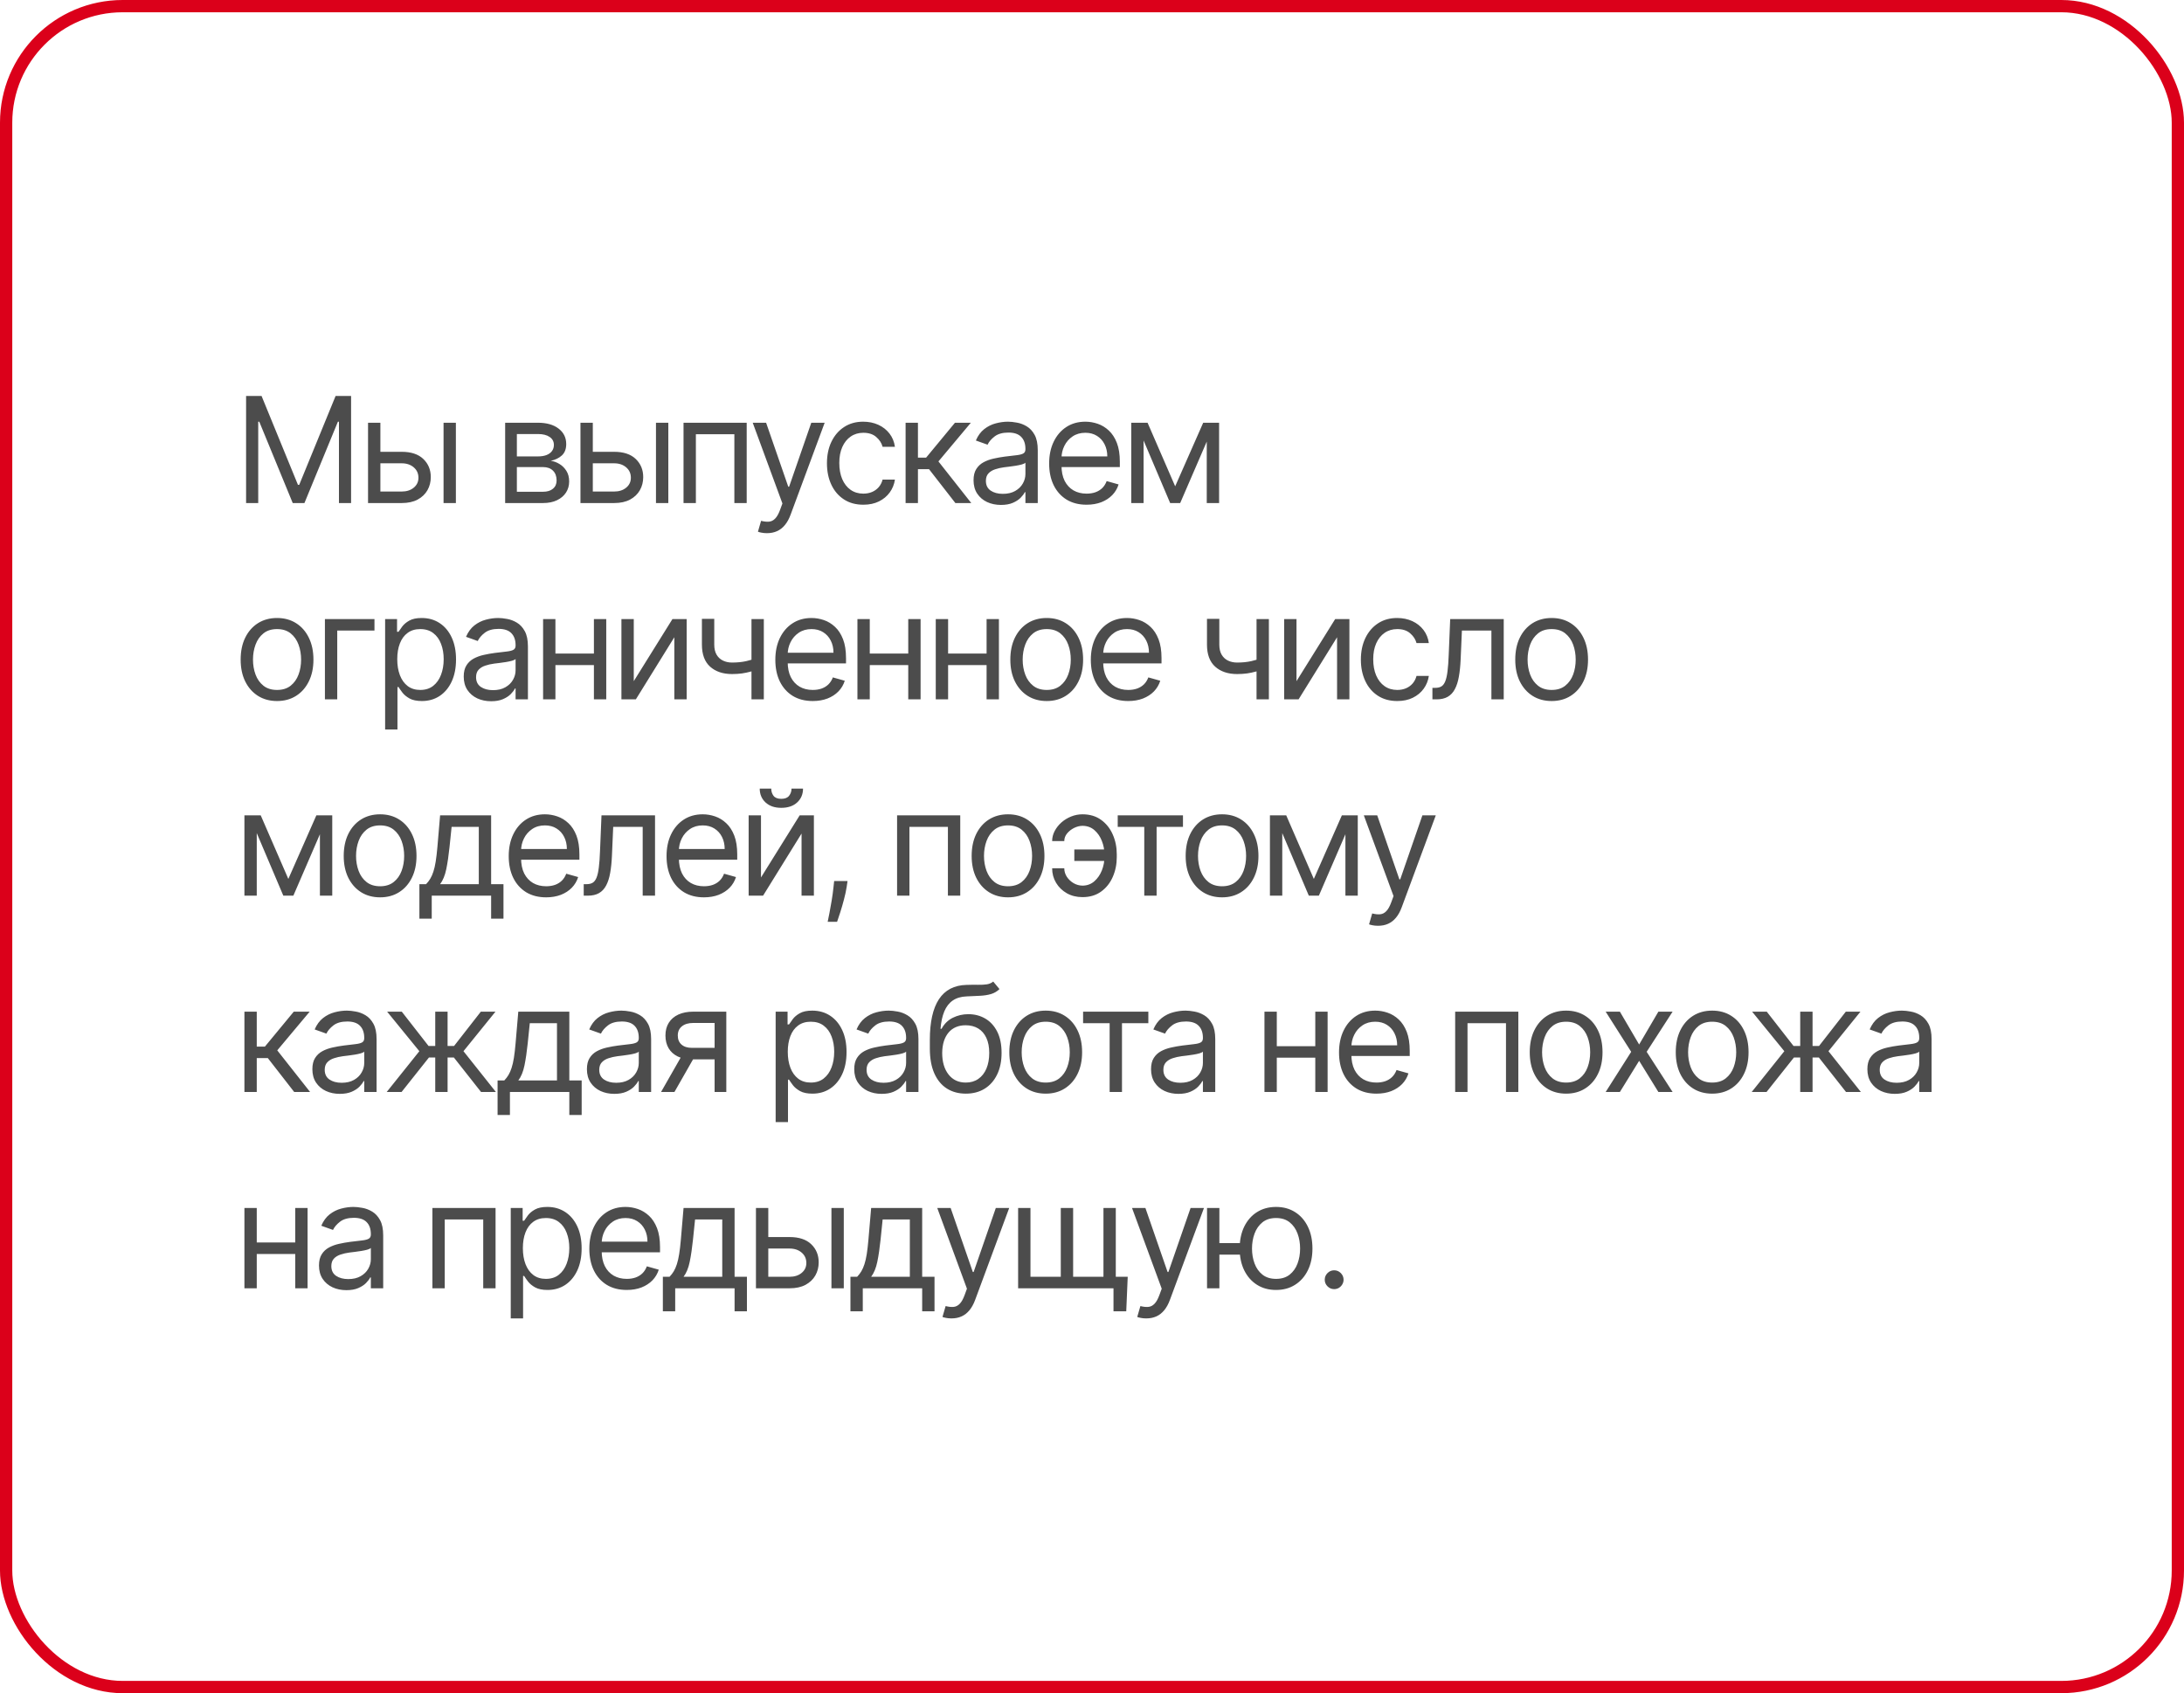
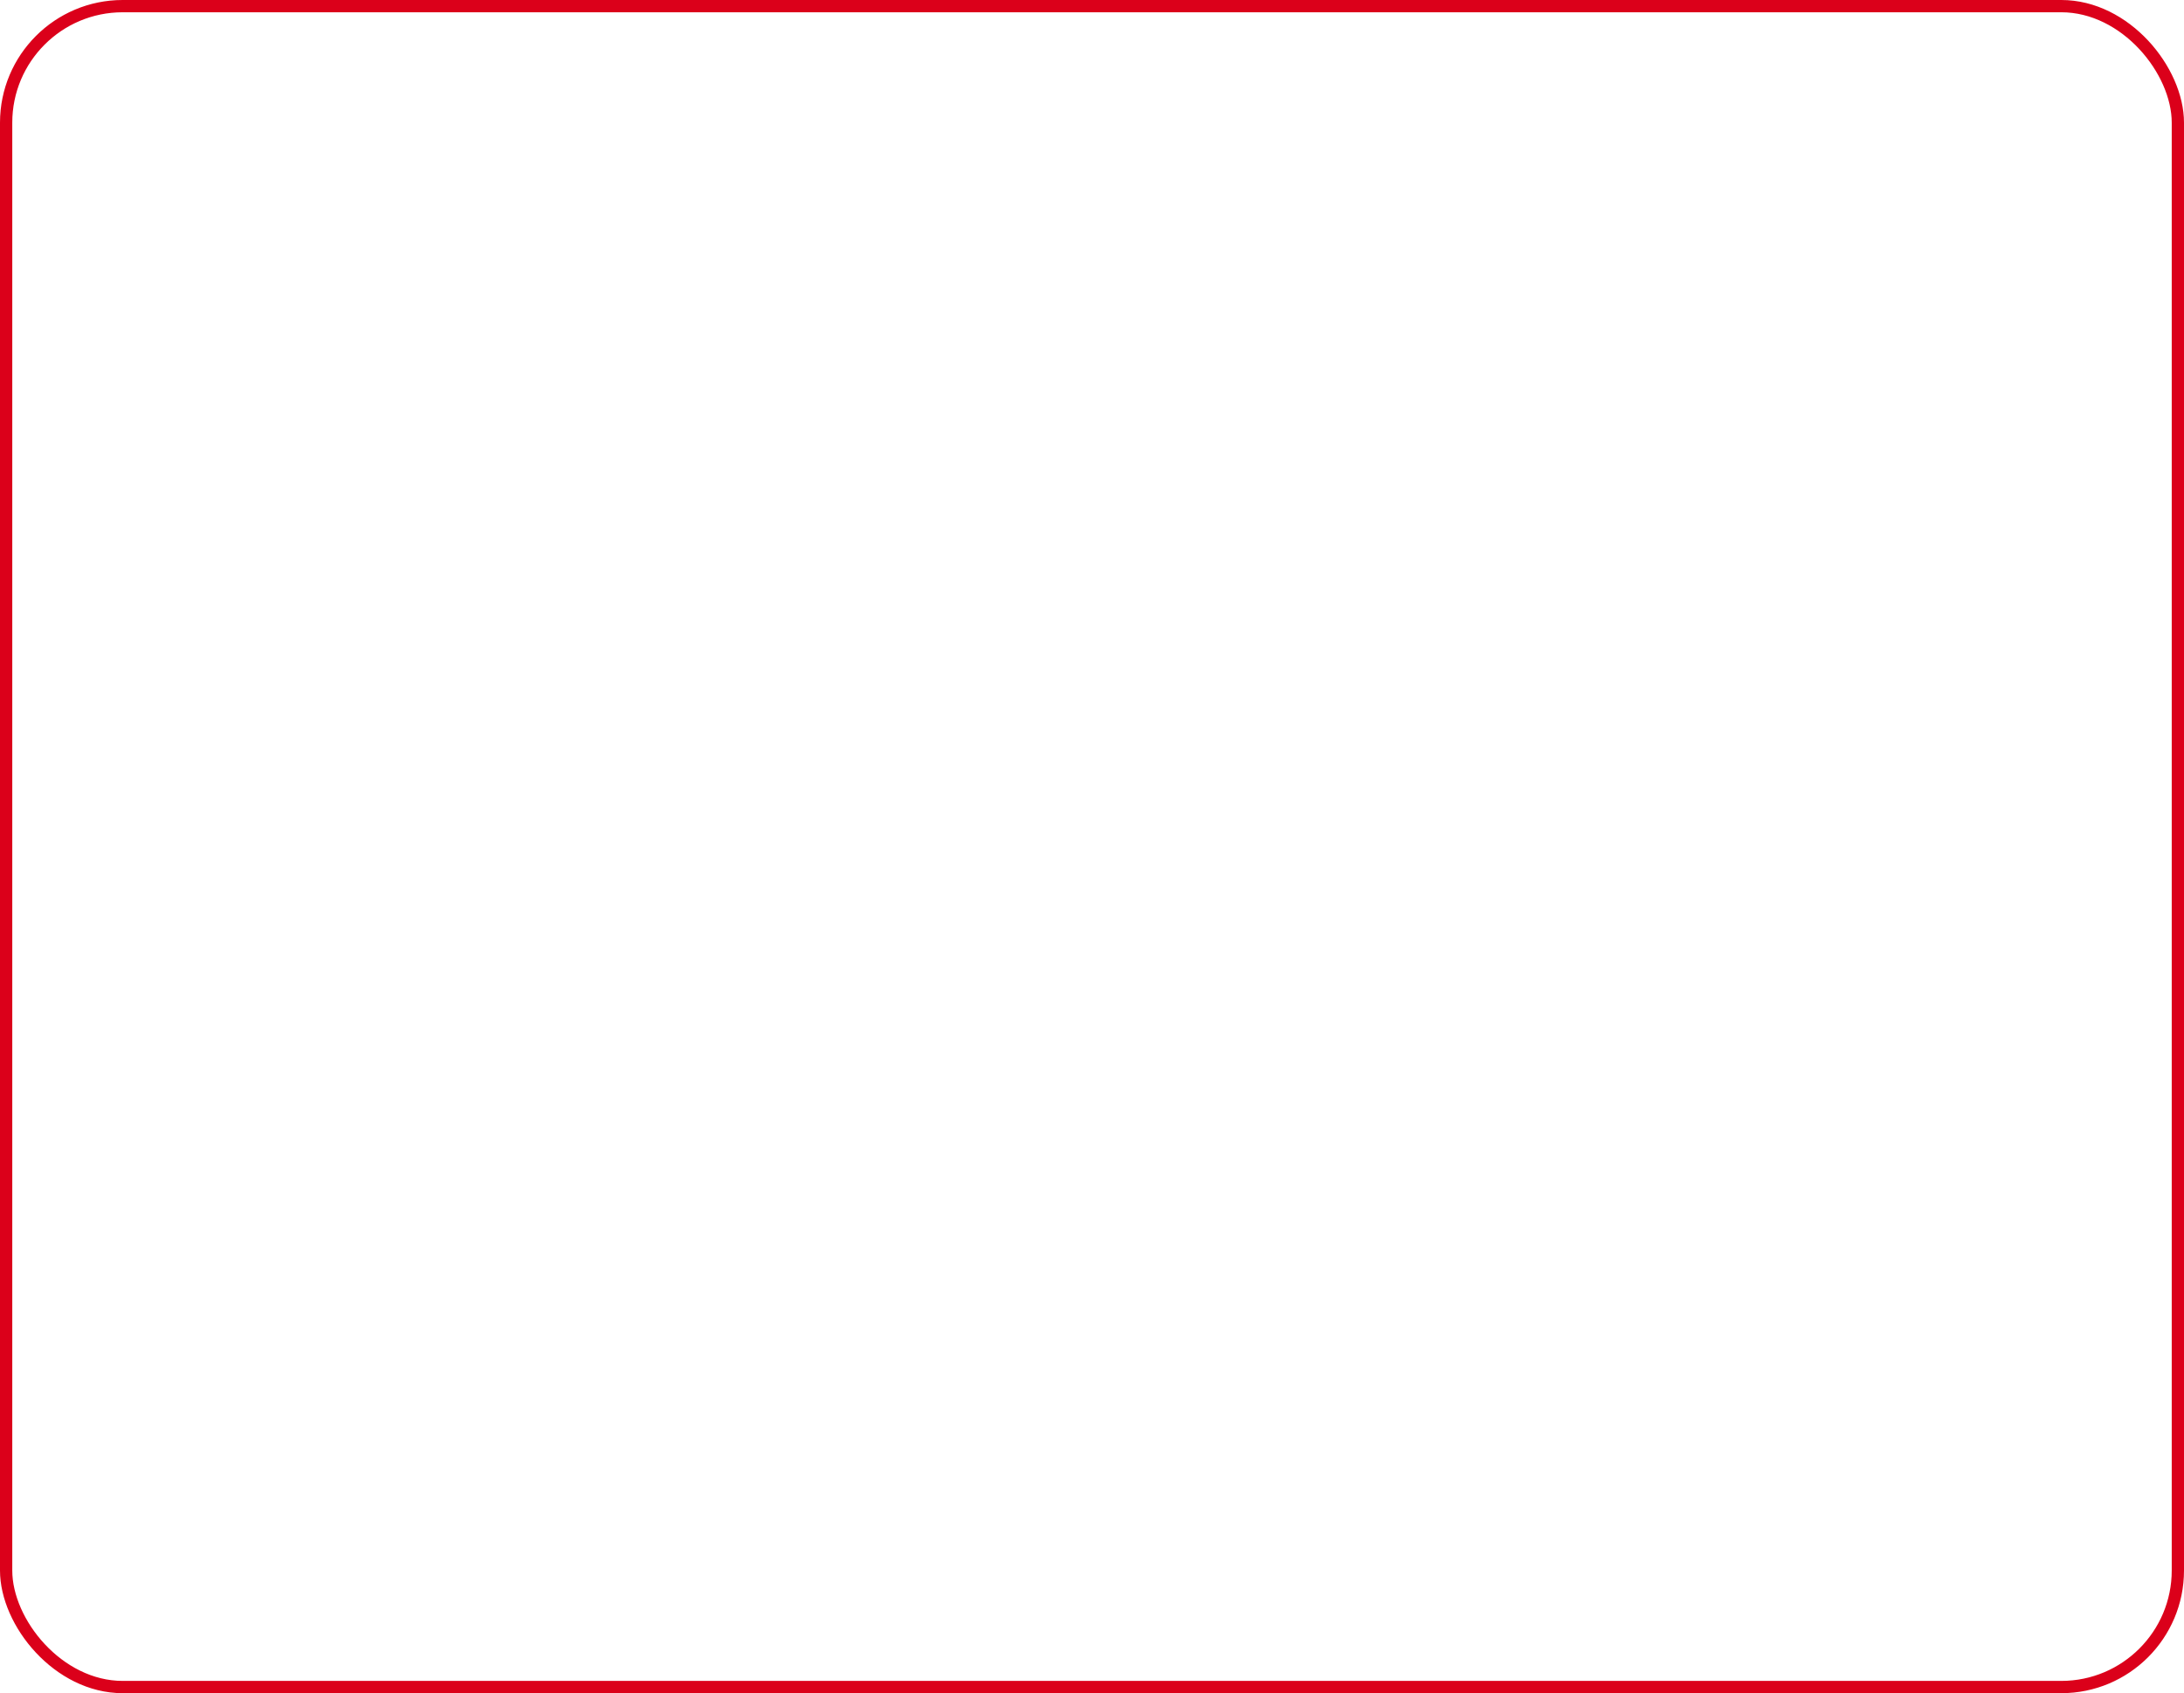
<svg xmlns="http://www.w3.org/2000/svg" width="178" height="138" viewBox="0 0 178 138" fill="none">
-   <path d="M20.057 32.273H21.318L24.284 39.517H24.386L27.352 32.273H28.614V41H27.625V34.369H27.54L24.812 41H23.858L21.131 34.369H21.046V41H20.057V32.273ZM30.866 36.824H32.741C33.508 36.824 34.094 37.019 34.501 37.408C34.907 37.797 35.11 38.29 35.11 38.886C35.11 39.278 35.019 39.635 34.837 39.956C34.655 40.274 34.388 40.528 34.036 40.719C33.684 40.906 33.252 41 32.741 41H29.996V34.455H31.002V40.062H32.741C33.138 40.062 33.465 39.957 33.721 39.747C33.976 39.537 34.104 39.267 34.104 38.938C34.104 38.591 33.976 38.308 33.721 38.09C33.465 37.871 33.138 37.761 32.741 37.761H30.866V36.824ZM36.15 41V34.455H37.155V41H36.15ZM41.171 41V34.455H43.847C44.552 34.455 45.112 34.614 45.526 34.932C45.941 35.25 46.148 35.67 46.148 36.193C46.148 36.591 46.031 36.899 45.795 37.118C45.559 37.334 45.257 37.48 44.887 37.557C45.129 37.591 45.363 37.676 45.59 37.812C45.82 37.949 46.011 38.136 46.161 38.375C46.312 38.611 46.387 38.901 46.387 39.244C46.387 39.58 46.302 39.879 46.132 40.144C45.961 40.408 45.717 40.617 45.398 40.77C45.08 40.923 44.7 41 44.257 41H41.171ZM42.126 40.08H44.257C44.603 40.08 44.874 39.997 45.07 39.832C45.266 39.668 45.364 39.443 45.364 39.159C45.364 38.821 45.266 38.555 45.07 38.362C44.874 38.166 44.603 38.068 44.257 38.068H42.126V40.08ZM42.126 37.199H43.847C44.117 37.199 44.349 37.162 44.542 37.088C44.735 37.011 44.883 36.903 44.985 36.764C45.09 36.622 45.143 36.455 45.143 36.261C45.143 35.986 45.028 35.77 44.798 35.614C44.568 35.455 44.251 35.375 43.847 35.375H42.126V37.199ZM48.179 36.824H50.054C50.821 36.824 51.407 37.019 51.814 37.408C52.22 37.797 52.423 38.29 52.423 38.886C52.423 39.278 52.332 39.635 52.15 39.956C51.969 40.274 51.702 40.528 51.349 40.719C50.997 40.906 50.565 41 50.054 41H47.309V34.455H48.315V40.062H50.054C50.452 40.062 50.778 39.957 51.034 39.747C51.29 39.537 51.417 39.267 51.417 38.938C51.417 38.591 51.29 38.308 51.034 38.09C50.778 37.871 50.452 37.761 50.054 37.761H48.179V36.824ZM53.463 41V34.455H54.469V41H53.463ZM55.709 41V34.455H60.857V41H59.852V35.392H56.715V41H55.709ZM62.507 43.455C62.337 43.455 62.185 43.44 62.051 43.412C61.918 43.386 61.825 43.361 61.774 43.335L62.03 42.449C62.274 42.511 62.49 42.534 62.678 42.517C62.865 42.5 63.031 42.416 63.176 42.266C63.324 42.118 63.459 41.878 63.581 41.545L63.769 41.034L61.348 34.455H62.439L64.246 39.67H64.314L66.121 34.455H67.212L64.433 41.955C64.308 42.293 64.154 42.572 63.969 42.794C63.784 43.019 63.57 43.185 63.325 43.293C63.084 43.401 62.811 43.455 62.507 43.455ZM70.364 41.136C69.75 41.136 69.222 40.992 68.779 40.702C68.335 40.412 67.995 40.013 67.756 39.504C67.517 38.996 67.398 38.415 67.398 37.761C67.398 37.097 67.52 36.51 67.764 36.001C68.012 35.49 68.355 35.091 68.796 34.804C69.239 34.514 69.756 34.369 70.347 34.369C70.807 34.369 71.222 34.455 71.591 34.625C71.96 34.795 72.263 35.034 72.499 35.341C72.735 35.648 72.881 36.006 72.938 36.415H71.932C71.855 36.117 71.685 35.852 71.421 35.622C71.159 35.389 70.807 35.273 70.364 35.273C69.972 35.273 69.628 35.375 69.333 35.58C69.04 35.781 68.811 36.067 68.647 36.436C68.485 36.803 68.404 37.233 68.404 37.727C68.404 38.233 68.483 38.673 68.642 39.048C68.804 39.423 69.031 39.715 69.324 39.922C69.62 40.129 69.966 40.233 70.364 40.233C70.625 40.233 70.862 40.188 71.076 40.097C71.289 40.006 71.469 39.875 71.617 39.705C71.764 39.534 71.87 39.33 71.932 39.091H72.938C72.881 39.477 72.74 39.825 72.516 40.135C72.294 40.442 72 40.686 71.634 40.868C71.27 41.047 70.847 41.136 70.364 41.136ZM73.808 41V34.455H74.814V37.301H75.478L77.831 34.455H79.126L76.484 37.608L79.16 41H77.865L75.717 38.239H74.814V41H73.808ZM81.579 41.153C81.165 41.153 80.788 41.075 80.45 40.919C80.112 40.76 79.844 40.531 79.645 40.233C79.446 39.932 79.346 39.568 79.346 39.142C79.346 38.767 79.42 38.463 79.568 38.23C79.716 37.994 79.913 37.81 80.16 37.676C80.407 37.543 80.68 37.443 80.978 37.378C81.28 37.31 81.582 37.256 81.886 37.216C82.284 37.165 82.606 37.126 82.853 37.101C83.103 37.072 83.285 37.026 83.399 36.96C83.516 36.895 83.574 36.781 83.574 36.619V36.585C83.574 36.165 83.459 35.838 83.228 35.605C83.001 35.372 82.656 35.256 82.193 35.256C81.713 35.256 81.337 35.361 81.064 35.571C80.791 35.781 80.599 36.006 80.489 36.244L79.534 35.903C79.704 35.506 79.932 35.196 80.216 34.974C80.503 34.75 80.815 34.594 81.153 34.506C81.494 34.415 81.829 34.369 82.159 34.369C82.369 34.369 82.611 34.395 82.883 34.446C83.159 34.494 83.425 34.595 83.68 34.749C83.939 34.902 84.153 35.133 84.324 35.443C84.494 35.753 84.579 36.168 84.579 36.688V41H83.574V40.114H83.523C83.454 40.256 83.341 40.408 83.182 40.57C83.023 40.731 82.811 40.869 82.547 40.983C82.282 41.097 81.96 41.153 81.579 41.153ZM81.733 40.25C82.13 40.25 82.466 40.172 82.739 40.016C83.014 39.859 83.221 39.658 83.361 39.41C83.503 39.163 83.574 38.903 83.574 38.631V37.71C83.531 37.761 83.437 37.808 83.293 37.851C83.15 37.891 82.986 37.926 82.798 37.957C82.614 37.986 82.433 38.011 82.257 38.034C82.084 38.054 81.943 38.071 81.835 38.085C81.574 38.119 81.329 38.175 81.102 38.251C80.878 38.325 80.696 38.438 80.557 38.588C80.42 38.736 80.352 38.938 80.352 39.193C80.352 39.543 80.481 39.807 80.74 39.986C81.001 40.162 81.332 40.25 81.733 40.25ZM88.559 41.136C87.929 41.136 87.385 40.997 86.927 40.719C86.473 40.438 86.122 40.045 85.875 39.543C85.63 39.037 85.508 38.449 85.508 37.778C85.508 37.108 85.63 36.517 85.875 36.006C86.122 35.492 86.466 35.091 86.906 34.804C87.349 34.514 87.866 34.369 88.457 34.369C88.798 34.369 89.135 34.426 89.467 34.54C89.799 34.653 90.102 34.838 90.375 35.094C90.647 35.347 90.865 35.682 91.027 36.099C91.189 36.517 91.269 37.031 91.269 37.642V38.068H86.224V37.199H90.247C90.247 36.83 90.173 36.5 90.025 36.21C89.88 35.92 89.673 35.692 89.403 35.524C89.136 35.356 88.821 35.273 88.457 35.273C88.056 35.273 87.71 35.372 87.417 35.571C87.127 35.767 86.904 36.023 86.748 36.338C86.592 36.653 86.514 36.992 86.514 37.352V37.932C86.514 38.426 86.599 38.845 86.769 39.189C86.943 39.53 87.183 39.79 87.49 39.969C87.796 40.145 88.153 40.233 88.559 40.233C88.823 40.233 89.062 40.196 89.275 40.122C89.491 40.045 89.677 39.932 89.834 39.781C89.99 39.628 90.11 39.438 90.196 39.21L91.167 39.483C91.065 39.812 90.893 40.102 90.652 40.352C90.41 40.599 90.112 40.793 89.757 40.932C89.402 41.068 89.002 41.136 88.559 41.136ZM95.779 39.636L98.063 34.455H99.017L96.188 41H95.37L92.591 34.455H93.529L95.779 39.636ZM93.205 34.455V41H92.199V34.455H93.205ZM98.353 41V34.455H99.359V41H98.353ZM22.579 57.136C21.989 57.136 21.47 56.996 21.024 56.715C20.581 56.433 20.234 56.04 19.984 55.534C19.737 55.028 19.614 54.438 19.614 53.761C19.614 53.08 19.737 52.484 19.984 51.976C20.234 51.467 20.581 51.072 21.024 50.791C21.47 50.51 21.989 50.369 22.579 50.369C23.171 50.369 23.688 50.51 24.131 50.791C24.577 51.072 24.923 51.467 25.171 51.976C25.421 52.484 25.546 53.08 25.546 53.761C25.546 54.438 25.421 55.028 25.171 55.534C24.923 56.04 24.577 56.433 24.131 56.715C23.688 56.996 23.171 57.136 22.579 57.136ZM22.579 56.233C23.028 56.233 23.398 56.118 23.688 55.888C23.977 55.658 24.192 55.355 24.331 54.98C24.47 54.605 24.54 54.199 24.54 53.761C24.54 53.324 24.47 52.916 24.331 52.538C24.192 52.16 23.977 51.855 23.688 51.622C23.398 51.389 23.028 51.273 22.579 51.273C22.131 51.273 21.761 51.389 21.472 51.622C21.182 51.855 20.967 52.16 20.828 52.538C20.689 52.916 20.619 53.324 20.619 53.761C20.619 54.199 20.689 54.605 20.828 54.98C20.967 55.355 21.182 55.658 21.472 55.888C21.761 56.118 22.131 56.233 22.579 56.233ZM30.52 50.455V51.392H27.486V57H26.481V50.455H30.52ZM31.388 59.455V50.455H32.36V51.494H32.479C32.553 51.381 32.656 51.236 32.786 51.06C32.92 50.881 33.11 50.722 33.357 50.582C33.607 50.44 33.945 50.369 34.371 50.369C34.922 50.369 35.408 50.507 35.829 50.783C36.249 51.058 36.577 51.449 36.813 51.955C37.049 52.46 37.167 53.057 37.167 53.744C37.167 54.438 37.049 55.038 36.813 55.547C36.577 56.053 36.251 56.445 35.833 56.723C35.415 56.999 34.934 57.136 34.388 57.136C33.968 57.136 33.631 57.067 33.379 56.928C33.126 56.785 32.931 56.625 32.795 56.446C32.658 56.264 32.553 56.114 32.479 55.994H32.394V59.455H31.388ZM32.377 53.727C32.377 54.222 32.45 54.658 32.594 55.035C32.739 55.41 32.951 55.705 33.229 55.918C33.508 56.128 33.849 56.233 34.252 56.233C34.672 56.233 35.023 56.122 35.305 55.901C35.589 55.676 35.802 55.375 35.944 54.997C36.089 54.617 36.161 54.193 36.161 53.727C36.161 53.267 36.09 52.852 35.948 52.483C35.809 52.111 35.597 51.817 35.313 51.601C35.032 51.382 34.678 51.273 34.252 51.273C33.843 51.273 33.499 51.376 33.221 51.584C32.942 51.788 32.732 52.075 32.59 52.445C32.448 52.811 32.377 53.239 32.377 53.727ZM40.027 57.153C39.612 57.153 39.236 57.075 38.898 56.919C38.56 56.76 38.291 56.531 38.092 56.233C37.894 55.932 37.794 55.568 37.794 55.142C37.794 54.767 37.868 54.463 38.016 54.23C38.163 53.994 38.361 53.81 38.608 53.676C38.855 53.543 39.128 53.443 39.426 53.378C39.727 53.31 40.03 53.256 40.334 53.216C40.732 53.165 41.054 53.126 41.301 53.101C41.551 53.072 41.733 53.026 41.847 52.96C41.963 52.895 42.021 52.781 42.021 52.619V52.585C42.021 52.165 41.906 51.838 41.676 51.605C41.449 51.372 41.104 51.256 40.641 51.256C40.161 51.256 39.784 51.361 39.511 51.571C39.239 51.781 39.047 52.006 38.936 52.244L37.982 51.903C38.152 51.506 38.379 51.196 38.663 50.974C38.95 50.75 39.263 50.594 39.601 50.506C39.942 50.415 40.277 50.369 40.607 50.369C40.817 50.369 41.058 50.395 41.331 50.446C41.607 50.494 41.872 50.595 42.128 50.749C42.386 50.902 42.601 51.133 42.771 51.443C42.942 51.753 43.027 52.168 43.027 52.688V57H42.021V56.114H41.97C41.902 56.256 41.788 56.408 41.629 56.57C41.47 56.731 41.259 56.869 40.994 56.983C40.73 57.097 40.408 57.153 40.027 57.153ZM40.181 56.25C40.578 56.25 40.913 56.172 41.186 56.016C41.462 55.859 41.669 55.658 41.808 55.41C41.95 55.163 42.021 54.903 42.021 54.631V53.71C41.979 53.761 41.885 53.808 41.74 53.851C41.598 53.891 41.433 53.926 41.246 53.957C41.061 53.986 40.881 54.011 40.705 54.034C40.531 54.054 40.391 54.071 40.283 54.085C40.021 54.119 39.777 54.175 39.55 54.251C39.325 54.325 39.144 54.438 39.004 54.588C38.868 54.736 38.8 54.938 38.8 55.193C38.8 55.543 38.929 55.807 39.188 55.986C39.449 56.162 39.78 56.25 40.181 56.25ZM48.643 53.267V54.205H45.03V53.267H48.643ZM45.268 50.455V57H44.263V50.455H45.268ZM49.41 50.455V57H48.405V50.455H49.41ZM51.653 55.517L54.806 50.455H55.965V57H54.959V51.938L51.823 57H50.647V50.455H51.653V55.517ZM62.253 50.455V57H61.247V50.455H62.253ZM61.861 53.574V54.511C61.633 54.597 61.407 54.672 61.183 54.737C60.959 54.8 60.723 54.849 60.476 54.886C60.228 54.92 59.957 54.938 59.662 54.938C58.92 54.938 58.325 54.737 57.876 54.337C57.43 53.936 57.207 53.335 57.207 52.534V50.438H58.213V52.534C58.213 52.869 58.277 53.145 58.405 53.361C58.532 53.577 58.706 53.737 58.925 53.842C59.143 53.947 59.389 54 59.662 54C60.088 54 60.473 53.962 60.817 53.885C61.163 53.805 61.511 53.702 61.861 53.574ZM66.242 57.136C65.611 57.136 65.067 56.997 64.61 56.719C64.156 56.438 63.805 56.045 63.557 55.543C63.313 55.037 63.191 54.449 63.191 53.778C63.191 53.108 63.313 52.517 63.557 52.006C63.805 51.492 64.148 51.091 64.589 50.804C65.032 50.514 65.549 50.369 66.14 50.369C66.481 50.369 66.817 50.426 67.15 50.54C67.482 50.653 67.785 50.838 68.058 51.094C68.33 51.347 68.547 51.682 68.709 52.099C68.871 52.517 68.952 53.031 68.952 53.642V54.068H63.907V53.199H67.93C67.93 52.83 67.856 52.5 67.708 52.21C67.563 51.92 67.356 51.692 67.086 51.524C66.819 51.356 66.504 51.273 66.14 51.273C65.739 51.273 65.393 51.372 65.1 51.571C64.81 51.767 64.587 52.023 64.431 52.338C64.275 52.653 64.197 52.992 64.197 53.352V53.932C64.197 54.426 64.282 54.845 64.452 55.189C64.626 55.53 64.866 55.79 65.172 55.969C65.479 56.145 65.836 56.233 66.242 56.233C66.506 56.233 66.745 56.196 66.958 56.122C67.174 56.045 67.36 55.932 67.516 55.781C67.672 55.628 67.793 55.438 67.879 55.21L68.85 55.483C68.748 55.812 68.576 56.102 68.334 56.352C68.093 56.599 67.795 56.793 67.44 56.932C67.084 57.068 66.685 57.136 66.242 57.136ZM74.263 53.267V54.205H70.649V53.267H74.263ZM70.888 50.455V57H69.882V50.455H70.888ZM75.03 50.455V57H74.024V50.455H75.03ZM80.647 53.267V54.205H77.034V53.267H80.647ZM77.272 50.455V57H76.266V50.455H77.272ZM81.414 50.455V57H80.409V50.455H81.414ZM85.31 57.136C84.719 57.136 84.201 56.996 83.755 56.715C83.311 56.433 82.965 56.04 82.715 55.534C82.468 55.028 82.344 54.438 82.344 53.761C82.344 53.08 82.468 52.484 82.715 51.976C82.965 51.467 83.311 51.072 83.755 50.791C84.201 50.51 84.719 50.369 85.31 50.369C85.901 50.369 86.418 50.51 86.861 50.791C87.307 51.072 87.654 51.467 87.901 51.976C88.151 52.484 88.276 53.08 88.276 53.761C88.276 54.438 88.151 55.028 87.901 55.534C87.654 56.04 87.307 56.433 86.861 56.715C86.418 56.996 85.901 57.136 85.31 57.136ZM85.31 56.233C85.759 56.233 86.128 56.118 86.418 55.888C86.708 55.658 86.922 55.355 87.061 54.98C87.201 54.605 87.27 54.199 87.27 53.761C87.27 53.324 87.201 52.916 87.061 52.538C86.922 52.16 86.708 51.855 86.418 51.622C86.128 51.389 85.759 51.273 85.31 51.273C84.861 51.273 84.492 51.389 84.202 51.622C83.912 51.855 83.698 52.16 83.559 52.538C83.419 52.916 83.35 53.324 83.35 53.761C83.35 54.199 83.419 54.605 83.559 54.98C83.698 55.355 83.912 55.658 84.202 55.888C84.492 56.118 84.861 56.233 85.31 56.233ZM91.955 57.136C91.325 57.136 90.781 56.997 90.323 56.719C89.869 56.438 89.518 56.045 89.271 55.543C89.026 55.037 88.904 54.449 88.904 53.778C88.904 53.108 89.026 52.517 89.271 52.006C89.518 51.492 89.862 51.091 90.302 50.804C90.745 50.514 91.262 50.369 91.853 50.369C92.194 50.369 92.531 50.426 92.863 50.54C93.195 50.653 93.498 50.838 93.771 51.094C94.043 51.347 94.261 51.682 94.423 52.099C94.585 52.517 94.666 53.031 94.666 53.642V54.068H89.62V53.199H93.643C93.643 52.83 93.569 52.5 93.421 52.21C93.276 51.92 93.069 51.692 92.799 51.524C92.532 51.356 92.217 51.273 91.853 51.273C91.453 51.273 91.106 51.372 90.813 51.571C90.524 51.767 90.301 52.023 90.144 52.338C89.988 52.653 89.91 52.992 89.91 53.352V53.932C89.91 54.426 89.995 54.845 90.166 55.189C90.339 55.53 90.579 55.79 90.886 55.969C91.193 56.145 91.549 56.233 91.955 56.233C92.22 56.233 92.458 56.196 92.671 56.122C92.887 56.045 93.073 55.932 93.23 55.781C93.386 55.628 93.507 55.438 93.592 55.21L94.563 55.483C94.461 55.812 94.289 56.102 94.048 56.352C93.806 56.599 93.508 56.793 93.153 56.932C92.798 57.068 92.399 57.136 91.955 57.136ZM103.416 50.455V57H102.41V50.455H103.416ZM103.024 53.574V54.511C102.797 54.597 102.571 54.672 102.346 54.737C102.122 54.8 101.886 54.849 101.639 54.886C101.392 54.92 101.12 54.938 100.825 54.938C100.084 54.938 99.488 54.737 99.04 54.337C98.594 53.936 98.371 53.335 98.371 52.534V50.438H99.376V52.534C99.376 52.869 99.44 53.145 99.568 53.361C99.696 53.577 99.869 53.737 100.088 53.842C100.307 53.947 100.552 54 100.825 54C101.251 54 101.636 53.962 101.98 53.885C102.326 53.805 102.674 53.702 103.024 53.574ZM105.667 55.517L108.82 50.455H109.979V57H108.974V51.938L105.837 57H104.661V50.455H105.667V55.517ZM113.88 57.136C113.267 57.136 112.738 56.992 112.295 56.702C111.852 56.412 111.511 56.013 111.272 55.504C111.034 54.996 110.914 54.415 110.914 53.761C110.914 53.097 111.037 52.51 111.281 52.001C111.528 51.49 111.872 51.091 112.312 50.804C112.755 50.514 113.272 50.369 113.863 50.369C114.324 50.369 114.738 50.455 115.108 50.625C115.477 50.795 115.779 51.034 116.015 51.341C116.251 51.648 116.397 52.006 116.454 52.415H115.449C115.372 52.117 115.201 51.852 114.937 51.622C114.676 51.389 114.324 51.273 113.88 51.273C113.488 51.273 113.145 51.375 112.849 51.58C112.556 51.781 112.328 52.067 112.163 52.436C112.001 52.803 111.92 53.233 111.92 53.727C111.92 54.233 112 54.673 112.159 55.048C112.321 55.423 112.548 55.715 112.841 55.922C113.136 56.129 113.483 56.233 113.88 56.233C114.142 56.233 114.379 56.188 114.592 56.097C114.805 56.006 114.985 55.875 115.133 55.705C115.281 55.534 115.386 55.33 115.449 55.091H116.454C116.397 55.477 116.257 55.825 116.032 56.135C115.811 56.442 115.517 56.686 115.15 56.868C114.787 57.047 114.363 57.136 113.88 57.136ZM116.745 57V56.062H116.983C117.179 56.062 117.343 56.024 117.474 55.947C117.604 55.868 117.709 55.73 117.789 55.534C117.871 55.335 117.934 55.06 117.976 54.707C118.022 54.352 118.054 53.901 118.074 53.352L118.194 50.455H122.557V57H121.552V51.392H119.148L119.046 53.727C119.023 54.264 118.975 54.737 118.901 55.146C118.83 55.553 118.721 55.894 118.573 56.169C118.428 56.445 118.235 56.652 117.993 56.791C117.752 56.93 117.449 57 117.086 57H116.745ZM126.462 57.136C125.871 57.136 125.352 56.996 124.906 56.715C124.463 56.433 124.116 56.04 123.866 55.534C123.619 55.028 123.496 54.438 123.496 53.761C123.496 53.08 123.619 52.484 123.866 51.976C124.116 51.467 124.463 51.072 124.906 50.791C125.352 50.51 125.871 50.369 126.462 50.369C127.052 50.369 127.57 50.51 128.013 50.791C128.459 51.072 128.805 51.467 129.052 51.976C129.302 52.484 129.427 53.08 129.427 53.761C129.427 54.438 129.302 55.028 129.052 55.534C128.805 56.04 128.459 56.433 128.013 56.715C127.57 56.996 127.052 57.136 126.462 57.136ZM126.462 56.233C126.91 56.233 127.28 56.118 127.57 55.888C127.859 55.658 128.074 55.355 128.213 54.98C128.352 54.605 128.422 54.199 128.422 53.761C128.422 53.324 128.352 52.916 128.213 52.538C128.074 52.16 127.859 51.855 127.57 51.622C127.28 51.389 126.91 51.273 126.462 51.273C126.013 51.273 125.643 51.389 125.354 51.622C125.064 51.855 124.849 52.16 124.71 52.538C124.571 52.916 124.501 53.324 124.501 53.761C124.501 54.199 124.571 54.605 124.71 54.98C124.849 55.355 125.064 55.658 125.354 55.888C125.643 56.118 126.013 56.233 126.462 56.233ZM23.5 71.636L25.784 66.454H26.739L23.909 73H23.091L20.312 66.454H21.25L23.5 71.636ZM20.926 66.454V73H19.921V66.454H20.926ZM26.074 73V66.454H27.079V73H26.074ZM30.98 73.136C30.389 73.136 29.87 72.996 29.424 72.715C28.981 72.433 28.634 72.04 28.384 71.534C28.137 71.028 28.014 70.438 28.014 69.761C28.014 69.079 28.137 68.484 28.384 67.976C28.634 67.467 28.981 67.072 29.424 66.791C29.87 66.51 30.389 66.369 30.98 66.369C31.57 66.369 32.087 66.51 32.531 66.791C32.977 67.072 33.323 67.467 33.571 67.976C33.821 68.484 33.946 69.079 33.946 69.761C33.946 70.438 33.821 71.028 33.571 71.534C33.323 72.04 32.977 72.433 32.531 72.715C32.087 72.996 31.57 73.136 30.98 73.136ZM30.98 72.233C31.428 72.233 31.798 72.118 32.087 71.888C32.377 71.658 32.592 71.355 32.731 70.98C32.87 70.605 32.94 70.199 32.94 69.761C32.94 69.324 32.87 68.916 32.731 68.538C32.592 68.16 32.377 67.855 32.087 67.622C31.798 67.389 31.428 67.273 30.98 67.273C30.531 67.273 30.161 67.389 29.872 67.622C29.582 67.855 29.367 68.16 29.228 68.538C29.089 68.916 29.019 69.324 29.019 69.761C29.019 70.199 29.089 70.605 29.228 70.98C29.367 71.355 29.582 71.658 29.872 71.888C30.161 72.118 30.531 72.233 30.98 72.233ZM34.182 74.875V72.062H34.727C34.861 71.923 34.976 71.773 35.072 71.611C35.169 71.449 35.253 71.257 35.324 71.035C35.398 70.811 35.46 70.538 35.511 70.217C35.562 69.894 35.608 69.503 35.648 69.046L35.869 66.454H40.028V72.062H41.034V74.875H40.028V73H35.187V74.875H34.182ZM35.869 72.062H39.023V67.392H36.807L36.636 69.046C36.565 69.73 36.477 70.328 36.372 70.84C36.267 71.351 36.099 71.758 35.869 72.062ZM44.513 73.136C43.883 73.136 43.339 72.997 42.881 72.719C42.427 72.438 42.076 72.046 41.829 71.543C41.584 71.037 41.462 70.449 41.462 69.778C41.462 69.108 41.584 68.517 41.829 68.006C42.076 67.492 42.419 67.091 42.86 66.804C43.303 66.514 43.82 66.369 44.411 66.369C44.752 66.369 45.089 66.426 45.421 66.54C45.753 66.653 46.056 66.838 46.329 67.094C46.601 67.347 46.819 67.682 46.98 68.099C47.142 68.517 47.223 69.031 47.223 69.642V70.068H42.178V69.199H46.201C46.201 68.829 46.127 68.5 45.979 68.21C45.834 67.921 45.627 67.692 45.357 67.524C45.09 67.356 44.775 67.273 44.411 67.273C44.01 67.273 43.664 67.372 43.371 67.571C43.081 67.767 42.858 68.023 42.702 68.338C42.546 68.653 42.468 68.992 42.468 69.352V69.932C42.468 70.426 42.553 70.845 42.723 71.189C42.897 71.53 43.137 71.79 43.444 71.969C43.75 72.145 44.107 72.233 44.513 72.233C44.777 72.233 45.016 72.196 45.229 72.122C45.445 72.046 45.631 71.932 45.787 71.781C45.944 71.628 46.064 71.438 46.15 71.21L47.121 71.483C47.019 71.812 46.847 72.102 46.605 72.352C46.364 72.599 46.066 72.793 45.711 72.932C45.355 73.068 44.956 73.136 44.513 73.136ZM47.574 73V72.062H47.812C48.008 72.062 48.172 72.024 48.302 71.947C48.433 71.868 48.538 71.73 48.618 71.534C48.7 71.335 48.763 71.06 48.805 70.707C48.851 70.352 48.883 69.901 48.903 69.352L49.023 66.454H53.386V73H52.38V67.392H49.977L49.875 69.727C49.852 70.264 49.804 70.737 49.73 71.146C49.659 71.553 49.55 71.894 49.402 72.169C49.257 72.445 49.064 72.652 48.822 72.791C48.581 72.93 48.278 73 47.915 73H47.574ZM57.376 73.136C56.745 73.136 56.201 72.997 55.744 72.719C55.289 72.438 54.938 72.046 54.691 71.543C54.447 71.037 54.325 70.449 54.325 69.778C54.325 69.108 54.447 68.517 54.691 68.006C54.938 67.492 55.282 67.091 55.722 66.804C56.166 66.514 56.682 66.369 57.273 66.369C57.614 66.369 57.951 66.426 58.283 66.54C58.616 66.653 58.918 66.838 59.191 67.094C59.464 67.347 59.681 67.682 59.843 68.099C60.005 68.517 60.086 69.031 60.086 69.642V70.068H55.041V69.199H59.063C59.063 68.829 58.989 68.5 58.842 68.21C58.697 67.921 58.489 67.692 58.219 67.524C57.952 67.356 57.637 67.273 57.273 67.273C56.873 67.273 56.526 67.372 56.234 67.571C55.944 67.767 55.721 68.023 55.565 68.338C55.408 68.653 55.33 68.992 55.33 69.352V69.932C55.33 70.426 55.416 70.845 55.586 71.189C55.759 71.53 55.999 71.79 56.306 71.969C56.613 72.145 56.969 72.233 57.376 72.233C57.64 72.233 57.879 72.196 58.092 72.122C58.307 72.046 58.494 71.932 58.65 71.781C58.806 71.628 58.927 71.438 59.012 71.21L59.984 71.483C59.881 71.812 59.709 72.102 59.468 72.352C59.227 72.599 58.928 72.793 58.573 72.932C58.218 73.068 57.819 73.136 57.376 73.136ZM62.022 71.517L65.175 66.454H66.334V73H65.328V67.938L62.192 73H61.016V66.454H62.022V71.517ZM64.51 64.273H65.448C65.448 64.733 65.288 65.109 64.97 65.402C64.652 65.695 64.22 65.841 63.675 65.841C63.138 65.841 62.71 65.695 62.392 65.402C62.077 65.109 61.919 64.733 61.919 64.273H62.857C62.857 64.494 62.918 64.689 63.04 64.856C63.165 65.024 63.377 65.108 63.675 65.108C63.973 65.108 64.186 65.024 64.314 64.856C64.445 64.689 64.51 64.494 64.51 64.273ZM69.076 71.807L69.008 72.267C68.959 72.591 68.886 72.938 68.786 73.307C68.69 73.676 68.589 74.024 68.484 74.351C68.379 74.678 68.292 74.938 68.224 75.131H67.457C67.493 74.949 67.542 74.709 67.602 74.41C67.661 74.112 67.721 73.778 67.781 73.409C67.843 73.043 67.894 72.668 67.934 72.284L67.985 71.807H69.076ZM73.114 73V66.454H78.262V73H77.256V67.392H74.12V73H73.114ZM82.158 73.136C81.567 73.136 81.048 72.996 80.602 72.715C80.159 72.433 79.812 72.04 79.562 71.534C79.315 71.028 79.192 70.438 79.192 69.761C79.192 69.079 79.315 68.484 79.562 67.976C79.812 67.467 80.159 67.072 80.602 66.791C81.048 66.51 81.567 66.369 82.158 66.369C82.749 66.369 83.266 66.51 83.709 66.791C84.155 67.072 84.501 67.467 84.749 67.976C84.999 68.484 85.124 69.079 85.124 69.761C85.124 70.438 84.999 71.028 84.749 71.534C84.501 72.04 84.155 72.433 83.709 72.715C83.266 72.996 82.749 73.136 82.158 73.136ZM82.158 72.233C82.606 72.233 82.976 72.118 83.266 71.888C83.555 71.658 83.77 71.355 83.909 70.98C84.048 70.605 84.118 70.199 84.118 69.761C84.118 69.324 84.048 68.916 83.909 68.538C83.77 68.16 83.555 67.855 83.266 67.622C82.976 67.389 82.606 67.273 82.158 67.273C81.709 67.273 81.34 67.389 81.05 67.622C80.76 67.855 80.546 68.16 80.406 68.538C80.267 68.916 80.197 69.324 80.197 69.761C80.197 70.199 80.267 70.605 80.406 70.98C80.546 71.355 80.76 71.658 81.05 71.888C81.34 72.118 81.709 72.233 82.158 72.233ZM88.224 67.307C87.996 67.31 87.767 67.368 87.537 67.481C87.31 67.595 87.12 67.746 86.966 67.933C86.816 68.118 86.741 68.324 86.741 68.551H85.752C85.752 68.267 85.82 67.994 85.957 67.733C86.093 67.472 86.276 67.239 86.506 67.034C86.739 66.829 87.003 66.668 87.299 66.548C87.597 66.429 87.905 66.369 88.224 66.369C88.82 66.369 89.326 66.52 89.741 66.821C90.158 67.122 90.475 67.52 90.691 68.014C90.91 68.508 91.019 69.046 91.019 69.625V69.864C91.019 70.44 90.91 70.977 90.691 71.474C90.475 71.969 90.158 72.367 89.741 72.668C89.326 72.969 88.82 73.119 88.224 73.119C87.746 73.119 87.322 73.014 86.949 72.804C86.577 72.591 86.285 72.307 86.072 71.952C85.859 71.597 85.752 71.202 85.752 70.767H86.741C86.741 71.014 86.81 71.246 86.949 71.462C87.091 71.675 87.275 71.848 87.499 71.981C87.726 72.112 87.968 72.179 88.224 72.182C88.604 72.179 88.928 72.06 89.195 71.824C89.462 71.588 89.665 71.293 89.805 70.938C89.944 70.582 90.013 70.224 90.013 69.864V69.625C90.013 69.256 89.944 68.895 89.805 68.543C89.668 68.188 89.466 67.894 89.199 67.66C88.935 67.428 88.61 67.31 88.224 67.307ZM90.422 69.233V70.171H87.559V69.233H90.422ZM91.096 67.392V66.454H96.414V67.392H94.266V73H93.26V67.392H91.096ZM99.6 73.136C99.009 73.136 98.49 72.996 98.044 72.715C97.601 72.433 97.255 72.04 97.005 71.534C96.757 71.028 96.634 70.438 96.634 69.761C96.634 69.079 96.757 68.484 97.005 67.976C97.255 67.467 97.601 67.072 98.044 66.791C98.49 66.51 99.009 66.369 99.6 66.369C100.191 66.369 100.708 66.51 101.151 66.791C101.597 67.072 101.944 67.467 102.191 67.976C102.441 68.484 102.566 69.079 102.566 69.761C102.566 70.438 102.441 71.028 102.191 71.534C101.944 72.04 101.597 72.433 101.151 72.715C100.708 72.996 100.191 73.136 99.6 73.136ZM99.6 72.233C100.049 72.233 100.418 72.118 100.708 71.888C100.998 71.658 101.212 71.355 101.351 70.98C101.49 70.605 101.56 70.199 101.56 69.761C101.56 69.324 101.49 68.916 101.351 68.538C101.212 68.16 100.998 67.855 100.708 67.622C100.418 67.389 100.049 67.273 99.6 67.273C99.151 67.273 98.782 67.389 98.492 67.622C98.202 67.855 97.988 68.16 97.848 68.538C97.709 68.916 97.64 69.324 97.64 69.761C97.64 70.199 97.709 70.605 97.848 70.98C97.988 71.355 98.202 71.658 98.492 71.888C98.782 72.118 99.151 72.233 99.6 72.233ZM107.08 71.636L109.365 66.454H110.319L107.49 73H106.671L103.893 66.454H104.83L107.08 71.636ZM104.507 66.454V73H103.501V66.454H104.507ZM109.654 73V66.454H110.66V73H109.654ZM112.314 75.454C112.144 75.454 111.992 75.44 111.858 75.412C111.725 75.386 111.632 75.361 111.581 75.335L111.837 74.449C112.081 74.511 112.297 74.534 112.485 74.517C112.672 74.5 112.838 74.416 112.983 74.266C113.131 74.118 113.266 73.878 113.388 73.546L113.576 73.034L111.155 66.454H112.246L114.053 71.671H114.121L115.928 66.454H117.019L114.24 73.954C114.115 74.293 113.961 74.572 113.776 74.794C113.591 75.019 113.377 75.185 113.132 75.293C112.891 75.401 112.618 75.454 112.314 75.454ZM19.921 89V82.454H20.926V85.301H21.591L23.943 82.454H25.239L22.597 85.608L25.273 89H23.977L21.829 86.239H20.926V89H19.921ZM27.692 89.153C27.277 89.153 26.901 89.075 26.563 88.919C26.225 88.76 25.956 88.531 25.757 88.233C25.558 87.932 25.459 87.568 25.459 87.142C25.459 86.767 25.533 86.463 25.68 86.23C25.828 85.994 26.026 85.81 26.273 85.676C26.52 85.543 26.793 85.443 27.091 85.378C27.392 85.31 27.695 85.256 27.999 85.216C28.396 85.165 28.719 85.126 28.966 85.101C29.216 85.072 29.398 85.026 29.512 84.96C29.628 84.895 29.686 84.781 29.686 84.619V84.585C29.686 84.165 29.571 83.838 29.341 83.605C29.114 83.372 28.769 83.256 28.305 83.256C27.825 83.256 27.449 83.361 27.176 83.571C26.904 83.781 26.712 84.006 26.601 84.244L25.646 83.903C25.817 83.506 26.044 83.196 26.328 82.974C26.615 82.75 26.928 82.594 27.266 82.506C27.607 82.415 27.942 82.369 28.271 82.369C28.482 82.369 28.723 82.395 28.996 82.446C29.271 82.494 29.537 82.595 29.793 82.749C30.051 82.902 30.266 83.133 30.436 83.443C30.607 83.753 30.692 84.168 30.692 84.688V89H29.686V88.114H29.635C29.567 88.256 29.453 88.408 29.294 88.57C29.135 88.731 28.923 88.869 28.659 88.983C28.395 89.097 28.073 89.153 27.692 89.153ZM27.845 88.25C28.243 88.25 28.578 88.172 28.851 88.016C29.127 87.859 29.334 87.658 29.473 87.41C29.615 87.163 29.686 86.903 29.686 86.631V85.71C29.644 85.761 29.55 85.808 29.405 85.851C29.263 85.891 29.098 85.926 28.911 85.957C28.726 85.986 28.546 86.011 28.369 86.034C28.196 86.054 28.055 86.071 27.948 86.085C27.686 86.119 27.442 86.175 27.215 86.251C26.99 86.325 26.808 86.438 26.669 86.588C26.533 86.736 26.465 86.938 26.465 87.193C26.465 87.543 26.594 87.807 26.852 87.986C27.114 88.162 27.445 88.25 27.845 88.25ZM31.518 89L34.178 85.676L31.552 82.454H32.746L34.928 85.25H35.473V82.454H36.479V85.25H37.007L39.189 82.454H40.382L37.774 85.676L40.416 89H39.206L36.99 86.188H36.479V89H35.473V86.188H34.962L32.729 89H31.518ZM40.554 90.875V88.062H41.1C41.233 87.923 41.348 87.773 41.445 87.611C41.542 87.449 41.625 87.257 41.696 87.035C41.77 86.811 41.833 86.538 41.884 86.217C41.935 85.894 41.98 85.503 42.02 85.046L42.242 82.454H46.401V88.062H47.407V90.875H46.401V89H41.56V90.875H40.554ZM42.242 88.062H45.395V83.392H43.179L43.009 85.046C42.938 85.73 42.85 86.328 42.745 86.84C42.64 87.351 42.472 87.758 42.242 88.062ZM50.068 89.153C49.653 89.153 49.276 89.075 48.938 88.919C48.6 88.76 48.332 88.531 48.133 88.233C47.934 87.932 47.835 87.568 47.835 87.142C47.835 86.767 47.909 86.463 48.056 86.23C48.204 85.994 48.401 85.81 48.649 85.676C48.896 85.543 49.169 85.443 49.467 85.378C49.768 85.31 50.071 85.256 50.374 85.216C50.772 85.165 51.095 85.126 51.342 85.101C51.592 85.072 51.774 85.026 51.887 84.96C52.004 84.895 52.062 84.781 52.062 84.619V84.585C52.062 84.165 51.947 83.838 51.717 83.605C51.49 83.372 51.144 83.256 50.681 83.256C50.201 83.256 49.825 83.361 49.552 83.571C49.279 83.781 49.088 84.006 48.977 84.244L48.022 83.903C48.193 83.506 48.42 83.196 48.704 82.974C48.991 82.75 49.303 82.594 49.642 82.506C49.983 82.415 50.318 82.369 50.647 82.369C50.858 82.369 51.099 82.395 51.372 82.446C51.647 82.494 51.913 82.595 52.169 82.749C52.427 82.902 52.642 83.133 52.812 83.443C52.983 83.753 53.068 84.168 53.068 84.688V89H52.062V88.114H52.011C51.943 88.256 51.829 88.408 51.67 88.57C51.511 88.731 51.299 88.869 51.035 88.983C50.771 89.097 50.448 89.153 50.068 89.153ZM50.221 88.25C50.619 88.25 50.954 88.172 51.227 88.016C51.502 87.859 51.71 87.658 51.849 87.41C51.991 87.163 52.062 86.903 52.062 86.631V85.71C52.019 85.761 51.926 85.808 51.781 85.851C51.639 85.891 51.474 85.926 51.286 85.957C51.102 85.986 50.921 86.011 50.745 86.034C50.572 86.054 50.431 86.071 50.323 86.085C50.062 86.119 49.818 86.175 49.59 86.251C49.366 86.325 49.184 86.438 49.045 86.588C48.909 86.736 48.84 86.938 48.84 87.193C48.84 87.543 48.97 87.807 49.228 87.986C49.49 88.162 49.821 88.25 50.221 88.25ZM58.241 89V83.375H56.502C56.11 83.375 55.802 83.466 55.577 83.648C55.353 83.829 55.241 84.079 55.241 84.398C55.241 84.71 55.342 84.956 55.543 85.135C55.748 85.314 56.028 85.403 56.383 85.403H58.496V86.341H56.383C55.94 86.341 55.557 86.263 55.236 86.106C54.916 85.95 54.668 85.727 54.495 85.438C54.322 85.145 54.235 84.798 54.235 84.398C54.235 83.994 54.326 83.648 54.508 83.358C54.69 83.068 54.95 82.845 55.288 82.689C55.629 82.533 56.033 82.454 56.502 82.454H59.195V89H58.241ZM53.877 89L55.735 85.744H56.826L54.968 89H53.877ZM63.217 91.454V82.454H64.188V83.494H64.308C64.381 83.381 64.484 83.236 64.614 83.06C64.748 82.881 64.938 82.722 65.185 82.582C65.435 82.44 65.773 82.369 66.2 82.369C66.751 82.369 67.236 82.507 67.657 82.783C68.077 83.058 68.406 83.449 68.641 83.954C68.877 84.46 68.995 85.057 68.995 85.744C68.995 86.438 68.877 87.038 68.641 87.547C68.406 88.053 68.079 88.445 67.661 88.723C67.243 88.999 66.762 89.136 66.216 89.136C65.796 89.136 65.459 89.067 65.207 88.928C64.954 88.785 64.759 88.625 64.623 88.446C64.486 88.264 64.381 88.114 64.308 87.994H64.222V91.454H63.217ZM64.205 85.727C64.205 86.222 64.278 86.658 64.422 87.035C64.567 87.41 64.779 87.704 65.058 87.918C65.336 88.128 65.677 88.233 66.08 88.233C66.501 88.233 66.852 88.122 67.133 87.901C67.417 87.676 67.63 87.375 67.772 86.997C67.917 86.617 67.989 86.193 67.989 85.727C67.989 85.267 67.918 84.852 67.776 84.483C67.637 84.111 67.425 83.817 67.141 83.601C66.86 83.382 66.506 83.273 66.08 83.273C65.671 83.273 65.327 83.376 65.049 83.584C64.77 83.788 64.56 84.075 64.418 84.445C64.276 84.811 64.205 85.239 64.205 85.727ZM71.855 89.153C71.44 89.153 71.064 89.075 70.726 88.919C70.388 88.76 70.119 88.531 69.921 88.233C69.722 87.932 69.622 87.568 69.622 87.142C69.622 86.767 69.696 86.463 69.844 86.23C69.992 85.994 70.189 85.81 70.436 85.676C70.683 85.543 70.956 85.443 71.254 85.378C71.555 85.31 71.858 85.256 72.162 85.216C72.56 85.165 72.882 85.126 73.129 85.101C73.379 85.072 73.561 85.026 73.675 84.96C73.791 84.895 73.85 84.781 73.85 84.619V84.585C73.85 84.165 73.734 83.838 73.504 83.605C73.277 83.372 72.932 83.256 72.469 83.256C71.989 83.256 71.612 83.361 71.34 83.571C71.067 83.781 70.875 84.006 70.764 84.244L69.81 83.903C69.98 83.506 70.207 83.196 70.492 82.974C70.778 82.75 71.091 82.594 71.429 82.506C71.77 82.415 72.105 82.369 72.435 82.369C72.645 82.369 72.886 82.395 73.159 82.446C73.435 82.494 73.7 82.595 73.956 82.749C74.215 82.902 74.429 83.133 74.6 83.443C74.77 83.753 74.855 84.168 74.855 84.688V89H73.85V88.114H73.798C73.73 88.256 73.617 88.408 73.457 88.57C73.298 88.731 73.087 88.869 72.823 88.983C72.558 89.097 72.236 89.153 71.855 89.153ZM72.009 88.25C72.406 88.25 72.742 88.172 73.014 88.016C73.29 87.859 73.497 87.658 73.636 87.41C73.778 87.163 73.85 86.903 73.85 86.631V85.71C73.807 85.761 73.713 85.808 73.568 85.851C73.426 85.891 73.261 85.926 73.074 85.957C72.889 85.986 72.709 86.011 72.533 86.034C72.359 86.054 72.219 86.071 72.111 86.085C71.85 86.119 71.605 86.175 71.378 86.251C71.153 86.325 70.972 86.438 70.832 86.588C70.696 86.736 70.628 86.938 70.628 87.193C70.628 87.543 70.757 87.807 71.016 87.986C71.277 88.162 71.608 88.25 72.009 88.25ZM80.949 80L81.46 80.614C81.261 80.807 81.031 80.942 80.77 81.019C80.508 81.095 80.213 81.142 79.883 81.159C79.554 81.176 79.187 81.193 78.784 81.21C78.329 81.227 77.953 81.338 77.655 81.543C77.356 81.747 77.126 82.043 76.964 82.429C76.802 82.815 76.699 83.29 76.653 83.852H76.739C76.96 83.443 77.267 83.142 77.659 82.949C78.051 82.756 78.471 82.659 78.92 82.659C79.432 82.659 79.892 82.778 80.301 83.017C80.71 83.256 81.034 83.609 81.273 84.078C81.511 84.547 81.63 85.125 81.63 85.812C81.63 86.497 81.508 87.088 81.264 87.585C81.023 88.082 80.683 88.466 80.246 88.736C79.811 89.003 79.301 89.136 78.716 89.136C78.13 89.136 77.618 88.999 77.177 88.723C76.737 88.445 76.395 88.033 76.15 87.487C75.906 86.939 75.784 86.261 75.784 85.454V84.756C75.784 83.298 76.031 82.193 76.525 81.44C77.023 80.688 77.77 80.298 78.767 80.273C79.119 80.261 79.433 80.258 79.709 80.264C79.984 80.27 80.224 80.257 80.429 80.226C80.633 80.195 80.807 80.119 80.949 80ZM78.716 88.233C79.111 88.233 79.45 88.133 79.734 87.935C80.021 87.736 80.241 87.456 80.395 87.095C80.548 86.731 80.625 86.304 80.625 85.812C80.625 85.335 80.547 84.929 80.391 84.594C80.237 84.258 80.017 84.003 79.73 83.827C79.443 83.651 79.099 83.562 78.699 83.562C78.406 83.562 78.143 83.612 77.91 83.712C77.677 83.811 77.478 83.957 77.314 84.151C77.149 84.344 77.021 84.579 76.93 84.858C76.842 85.136 76.795 85.454 76.79 85.812C76.79 86.546 76.962 87.132 77.305 87.572C77.649 88.013 78.119 88.233 78.716 88.233ZM85.228 89.136C84.637 89.136 84.119 88.996 83.673 88.715C83.229 88.433 82.883 88.04 82.633 87.534C82.386 87.028 82.262 86.438 82.262 85.761C82.262 85.079 82.386 84.484 82.633 83.976C82.883 83.467 83.229 83.072 83.673 82.791C84.119 82.51 84.637 82.369 85.228 82.369C85.819 82.369 86.336 82.51 86.779 82.791C87.225 83.072 87.572 83.467 87.819 83.976C88.069 84.484 88.194 85.079 88.194 85.761C88.194 86.438 88.069 87.028 87.819 87.534C87.572 88.04 87.225 88.433 86.779 88.715C86.336 88.996 85.819 89.136 85.228 89.136ZM85.228 88.233C85.677 88.233 86.046 88.118 86.336 87.888C86.626 87.658 86.84 87.355 86.979 86.98C87.119 86.605 87.188 86.199 87.188 85.761C87.188 85.324 87.119 84.916 86.979 84.538C86.84 84.16 86.626 83.855 86.336 83.622C86.046 83.389 85.677 83.273 85.228 83.273C84.779 83.273 84.41 83.389 84.12 83.622C83.83 83.855 83.616 84.16 83.477 84.538C83.337 84.916 83.268 85.324 83.268 85.761C83.268 86.199 83.337 86.605 83.477 86.98C83.616 87.355 83.83 87.658 84.12 87.888C84.41 88.118 84.779 88.233 85.228 88.233ZM88.274 83.392V82.454H93.592V83.392H91.444V89H90.438V83.392H88.274ZM96.045 89.153C95.63 89.153 95.254 89.075 94.916 88.919C94.578 88.76 94.309 88.531 94.11 88.233C93.912 87.932 93.812 87.568 93.812 87.142C93.812 86.767 93.886 86.463 94.034 86.23C94.181 85.994 94.379 85.81 94.626 85.676C94.873 85.543 95.146 85.443 95.444 85.378C95.745 85.31 96.048 85.256 96.352 85.216C96.75 85.165 97.072 85.126 97.319 85.101C97.569 85.072 97.751 85.026 97.865 84.96C97.981 84.895 98.039 84.781 98.039 84.619V84.585C98.039 84.165 97.924 83.838 97.694 83.605C97.467 83.372 97.122 83.256 96.659 83.256C96.179 83.256 95.802 83.361 95.529 83.571C95.257 83.781 95.065 84.006 94.954 84.244L94 83.903C94.17 83.506 94.397 83.196 94.681 82.974C94.968 82.75 95.281 82.594 95.619 82.506C95.96 82.415 96.295 82.369 96.625 82.369C96.835 82.369 97.076 82.395 97.349 82.446C97.625 82.494 97.89 82.595 98.146 82.749C98.404 82.902 98.619 83.133 98.789 83.443C98.96 83.753 99.045 84.168 99.045 84.688V89H98.039V88.114H97.988C97.92 88.256 97.806 88.408 97.647 88.57C97.488 88.731 97.277 88.869 97.012 88.983C96.748 89.097 96.426 89.153 96.045 89.153ZM96.198 88.25C96.596 88.25 96.931 88.172 97.204 88.016C97.48 87.859 97.687 87.658 97.826 87.41C97.968 87.163 98.039 86.903 98.039 86.631V85.71C97.997 85.761 97.903 85.808 97.758 85.851C97.616 85.891 97.451 85.926 97.264 85.957C97.079 85.986 96.899 86.011 96.723 86.034C96.549 86.054 96.409 86.071 96.301 86.085C96.039 86.119 95.795 86.175 95.568 86.251C95.343 86.325 95.162 86.438 95.022 86.588C94.886 86.736 94.818 86.938 94.818 87.193C94.818 87.543 94.947 87.807 95.206 87.986C95.467 88.162 95.798 88.25 96.198 88.25ZM107.436 85.267V86.204H103.823V85.267H107.436ZM104.061 82.454V89H103.056V82.454H104.061ZM108.203 82.454V89H107.198V82.454H108.203ZM112.184 89.136C111.554 89.136 111.01 88.997 110.552 88.719C110.098 88.438 109.747 88.046 109.5 87.543C109.255 87.037 109.133 86.449 109.133 85.778C109.133 85.108 109.255 84.517 109.5 84.006C109.747 83.492 110.091 83.091 110.531 82.804C110.974 82.514 111.491 82.369 112.082 82.369C112.423 82.369 112.76 82.426 113.092 82.54C113.424 82.653 113.727 82.838 114 83.094C114.272 83.347 114.49 83.682 114.652 84.099C114.814 84.517 114.895 85.031 114.895 85.642V86.068H109.849V85.199H113.872C113.872 84.829 113.798 84.5 113.65 84.21C113.505 83.921 113.298 83.692 113.028 83.524C112.761 83.356 112.446 83.273 112.082 83.273C111.681 83.273 111.335 83.372 111.042 83.571C110.752 83.767 110.529 84.023 110.373 84.338C110.217 84.653 110.139 84.992 110.139 85.352V85.932C110.139 86.426 110.224 86.845 110.395 87.189C110.568 87.53 110.808 87.79 111.115 87.969C111.422 88.145 111.778 88.233 112.184 88.233C112.449 88.233 112.687 88.196 112.9 88.122C113.116 88.046 113.302 87.932 113.458 87.781C113.615 87.628 113.735 87.438 113.821 87.21L114.792 87.483C114.69 87.812 114.518 88.102 114.277 88.352C114.035 88.599 113.737 88.793 113.382 88.932C113.027 89.068 112.627 89.136 112.184 89.136ZM118.599 89V82.454H123.747V89H122.741V83.392H119.605V89H118.599ZM127.643 89.136C127.052 89.136 126.533 88.996 126.087 88.715C125.644 88.433 125.298 88.04 125.048 87.534C124.8 87.028 124.677 86.438 124.677 85.761C124.677 85.079 124.8 84.484 125.048 83.976C125.298 83.467 125.644 83.072 126.087 82.791C126.533 82.51 127.052 82.369 127.643 82.369C128.234 82.369 128.751 82.51 129.194 82.791C129.64 83.072 129.987 83.467 130.234 83.976C130.484 84.484 130.609 85.079 130.609 85.761C130.609 86.438 130.484 87.028 130.234 87.534C129.987 88.04 129.64 88.433 129.194 88.715C128.751 88.996 128.234 89.136 127.643 89.136ZM127.643 88.233C128.092 88.233 128.461 88.118 128.751 87.888C129.041 87.658 129.255 87.355 129.394 86.98C129.533 86.605 129.603 86.199 129.603 85.761C129.603 85.324 129.533 84.916 129.394 84.538C129.255 84.16 129.041 83.855 128.751 83.622C128.461 83.389 128.092 83.273 127.643 83.273C127.194 83.273 126.825 83.389 126.535 83.622C126.245 83.855 126.031 84.16 125.891 84.538C125.752 84.916 125.683 85.324 125.683 85.761C125.683 86.199 125.752 86.605 125.891 86.98C126.031 87.355 126.245 87.658 126.535 87.888C126.825 88.118 127.194 88.233 127.643 88.233ZM132.024 82.454L133.593 85.131L135.161 82.454H136.32L134.206 85.727L136.32 89H135.161L133.593 86.46L132.024 89H130.865L132.945 85.727L130.865 82.454H132.024ZM139.544 89.136C138.953 89.136 138.435 88.996 137.989 88.715C137.546 88.433 137.199 88.04 136.949 87.534C136.702 87.028 136.578 86.438 136.578 85.761C136.578 85.079 136.702 84.484 136.949 83.976C137.199 83.467 137.546 83.072 137.989 82.791C138.435 82.51 138.953 82.369 139.544 82.369C140.135 82.369 140.652 82.51 141.096 82.791C141.542 83.072 141.888 83.467 142.135 83.976C142.385 84.484 142.51 85.079 142.51 85.761C142.51 86.438 142.385 87.028 142.135 87.534C141.888 88.04 141.542 88.433 141.096 88.715C140.652 88.996 140.135 89.136 139.544 89.136ZM139.544 88.233C139.993 88.233 140.363 88.118 140.652 87.888C140.942 87.658 141.157 87.355 141.296 86.98C141.435 86.605 141.505 86.199 141.505 85.761C141.505 85.324 141.435 84.916 141.296 84.538C141.157 84.16 140.942 83.855 140.652 83.622C140.363 83.389 139.993 83.273 139.544 83.273C139.096 83.273 138.726 83.389 138.436 83.622C138.147 83.855 137.932 84.16 137.793 84.538C137.654 84.916 137.584 85.324 137.584 85.761C137.584 86.199 137.654 86.605 137.793 86.98C137.932 87.355 138.147 87.658 138.436 87.888C138.726 88.118 139.096 88.233 139.544 88.233ZM142.767 89L145.426 85.676L142.801 82.454H143.994L146.176 85.25H146.721V82.454H147.727V85.25H148.255L150.437 82.454H151.63L149.023 85.676L151.665 89H150.454L148.238 86.188H147.727V89H146.721V86.188H146.21L143.977 89H142.767ZM154.428 89.153C154.013 89.153 153.637 89.075 153.299 88.919C152.961 88.76 152.692 88.531 152.493 88.233C152.294 87.932 152.195 87.568 152.195 87.142C152.195 86.767 152.269 86.463 152.416 86.23C152.564 85.994 152.762 85.81 153.009 85.676C153.256 85.543 153.529 85.443 153.827 85.378C154.128 85.31 154.431 85.256 154.735 85.216C155.132 85.165 155.455 85.126 155.702 85.101C155.952 85.072 156.134 85.026 156.247 84.96C156.364 84.895 156.422 84.781 156.422 84.619V84.585C156.422 84.165 156.307 83.838 156.077 83.605C155.85 83.372 155.505 83.256 155.041 83.256C154.561 83.256 154.185 83.361 153.912 83.571C153.639 83.781 153.448 84.006 153.337 84.244L152.382 83.903C152.553 83.506 152.78 83.196 153.064 82.974C153.351 82.75 153.664 82.594 154.002 82.506C154.343 82.415 154.678 82.369 155.007 82.369C155.218 82.369 155.459 82.395 155.732 82.446C156.007 82.494 156.273 82.595 156.529 82.749C156.787 82.902 157.002 83.133 157.172 83.443C157.343 83.753 157.428 84.168 157.428 84.688V89H156.422V88.114H156.371C156.303 88.256 156.189 88.408 156.03 88.57C155.871 88.731 155.659 88.869 155.395 88.983C155.131 89.097 154.809 89.153 154.428 89.153ZM154.581 88.25C154.979 88.25 155.314 88.172 155.587 88.016C155.863 87.859 156.07 87.658 156.209 87.41C156.351 87.163 156.422 86.903 156.422 86.631V85.71C156.38 85.761 156.286 85.808 156.141 85.851C155.999 85.891 155.834 85.926 155.647 85.957C155.462 85.986 155.282 86.011 155.105 86.034C154.932 86.054 154.791 86.071 154.684 86.085C154.422 86.119 154.178 86.175 153.951 86.251C153.726 86.325 153.544 86.438 153.405 86.588C153.269 86.736 153.201 86.938 153.201 87.193C153.201 87.543 153.33 87.807 153.588 87.986C153.85 88.162 154.181 88.25 154.581 88.25ZM24.301 101.267V102.205H20.688V101.267H24.301ZM20.926 98.454V105H19.921V98.454H20.926ZM25.068 98.454V105H24.062V98.454H25.068ZM28.231 105.153C27.816 105.153 27.44 105.075 27.102 104.919C26.764 104.76 26.495 104.531 26.296 104.233C26.097 103.932 25.998 103.568 25.998 103.142C25.998 102.767 26.072 102.463 26.22 102.23C26.367 101.994 26.565 101.81 26.812 101.676C27.059 101.543 27.332 101.443 27.63 101.378C27.931 101.31 28.234 101.256 28.538 101.216C28.936 101.165 29.258 101.126 29.505 101.101C29.755 101.072 29.937 101.026 30.051 100.96C30.167 100.895 30.225 100.781 30.225 100.619V100.585C30.225 100.165 30.11 99.838 29.88 99.605C29.653 99.372 29.308 99.256 28.845 99.256C28.364 99.256 27.988 99.361 27.715 99.571C27.443 99.781 27.251 100.006 27.14 100.244L26.186 99.903C26.356 99.506 26.583 99.196 26.867 98.974C27.154 98.75 27.467 98.594 27.805 98.506C28.146 98.415 28.481 98.369 28.811 98.369C29.021 98.369 29.262 98.395 29.535 98.446C29.811 98.494 30.076 98.595 30.332 98.749C30.59 98.902 30.805 99.133 30.975 99.443C31.146 99.753 31.231 100.168 31.231 100.688V105H30.225V104.114H30.174C30.106 104.256 29.992 104.408 29.833 104.57C29.674 104.732 29.462 104.869 29.198 104.983C28.934 105.097 28.612 105.153 28.231 105.153ZM28.384 104.25C28.782 104.25 29.117 104.172 29.39 104.016C29.666 103.859 29.873 103.658 30.012 103.411C30.154 103.163 30.225 102.903 30.225 102.631V101.71C30.183 101.761 30.089 101.808 29.944 101.851C29.802 101.891 29.637 101.926 29.45 101.957C29.265 101.986 29.085 102.011 28.909 102.034C28.735 102.054 28.595 102.071 28.487 102.085C28.225 102.119 27.981 102.175 27.754 102.251C27.529 102.325 27.347 102.437 27.208 102.588C27.072 102.736 27.004 102.937 27.004 103.193C27.004 103.543 27.133 103.807 27.392 103.986C27.653 104.162 27.984 104.25 28.384 104.25ZM35.242 105V98.454H40.389V105H39.384V99.392H36.247V105H35.242ZM41.626 107.455V98.454H42.597V99.494H42.717C42.791 99.381 42.893 99.236 43.024 99.06C43.157 98.881 43.347 98.722 43.595 98.582C43.845 98.44 44.183 98.369 44.609 98.369C45.16 98.369 45.646 98.507 46.066 98.783C46.487 99.058 46.815 99.449 47.051 99.954C47.286 100.46 47.404 101.057 47.404 101.744C47.404 102.438 47.286 103.038 47.051 103.547C46.815 104.053 46.488 104.445 46.071 104.723C45.653 104.999 45.171 105.136 44.626 105.136C44.206 105.136 43.869 105.067 43.616 104.928C43.363 104.786 43.169 104.625 43.032 104.446C42.896 104.264 42.791 104.114 42.717 103.994H42.632V107.455H41.626ZM42.615 101.727C42.615 102.222 42.687 102.658 42.832 103.036C42.977 103.411 43.188 103.705 43.467 103.918C43.745 104.128 44.086 104.233 44.49 104.233C44.91 104.233 45.261 104.122 45.542 103.901C45.826 103.676 46.039 103.375 46.181 102.997C46.326 102.616 46.399 102.193 46.399 101.727C46.399 101.267 46.328 100.852 46.186 100.483C46.046 100.111 45.835 99.817 45.551 99.601C45.269 99.382 44.916 99.273 44.49 99.273C44.081 99.273 43.737 99.376 43.458 99.584C43.18 99.788 42.97 100.075 42.828 100.445C42.686 100.811 42.615 101.239 42.615 101.727ZM51.083 105.136C50.452 105.136 49.908 104.997 49.451 104.719C48.996 104.438 48.645 104.045 48.398 103.543C48.154 103.037 48.032 102.449 48.032 101.778C48.032 101.108 48.154 100.517 48.398 100.006C48.645 99.492 48.989 99.091 49.429 98.804C49.873 98.514 50.39 98.369 50.98 98.369C51.321 98.369 51.658 98.426 51.99 98.54C52.323 98.653 52.625 98.838 52.898 99.094C53.171 99.347 53.388 99.682 53.55 100.099C53.712 100.517 53.793 101.031 53.793 101.642V102.068H48.748V101.199H52.77C52.77 100.83 52.696 100.5 52.549 100.21C52.404 99.921 52.196 99.692 51.926 99.524C51.659 99.356 51.344 99.273 50.98 99.273C50.58 99.273 50.233 99.372 49.941 99.571C49.651 99.767 49.428 100.023 49.272 100.338C49.115 100.653 49.037 100.991 49.037 101.352V101.932C49.037 102.426 49.123 102.845 49.293 103.189C49.466 103.53 49.706 103.79 50.013 103.969C50.32 104.145 50.676 104.233 51.083 104.233C51.347 104.233 51.586 104.196 51.799 104.122C52.015 104.045 52.201 103.932 52.357 103.781C52.513 103.628 52.634 103.437 52.719 103.21L53.691 103.483C53.588 103.812 53.416 104.102 53.175 104.352C52.934 104.599 52.635 104.793 52.28 104.932C51.925 105.068 51.526 105.136 51.083 105.136ZM54.024 106.875V104.062H54.569C54.703 103.923 54.818 103.773 54.915 103.611C55.011 103.449 55.095 103.257 55.166 103.036C55.24 102.811 55.302 102.538 55.353 102.217C55.405 101.893 55.45 101.503 55.49 101.045L55.711 98.454H59.87V104.062H60.876V106.875H59.87V105H55.03V106.875H54.024ZM55.711 104.062H58.865V99.392H56.649L56.478 101.045C56.407 101.73 56.319 102.328 56.214 102.839C56.109 103.351 55.941 103.759 55.711 104.062ZM62.48 100.824H64.355C65.122 100.824 65.709 101.018 66.115 101.408C66.522 101.797 66.725 102.29 66.725 102.886C66.725 103.278 66.634 103.635 66.452 103.956C66.27 104.274 66.003 104.528 65.651 104.719C65.299 104.906 64.867 105 64.355 105H61.611V98.454H62.617V104.062H64.355C64.753 104.062 65.08 103.957 65.335 103.747C65.591 103.537 65.719 103.267 65.719 102.938C65.719 102.591 65.591 102.308 65.335 102.089C65.08 101.871 64.753 101.761 64.355 101.761H62.48V100.824ZM67.764 105V98.454H68.77V105H67.764ZM69.312 106.875V104.062H69.858C69.991 103.923 70.106 103.773 70.203 103.611C70.299 103.449 70.383 103.257 70.454 103.036C70.528 102.811 70.591 102.538 70.642 102.217C70.693 101.893 70.738 101.503 70.778 101.045L71 98.454H75.159V104.062H76.165V106.875H75.159V105H70.318V106.875H69.312ZM71 104.062H74.153V99.392H71.937L71.767 101.045C71.696 101.73 71.608 102.328 71.503 102.839C71.397 103.351 71.23 103.759 71 104.062ZM77.547 107.455C77.377 107.455 77.225 107.44 77.091 107.412C76.958 107.386 76.865 107.361 76.814 107.335L77.07 106.449C77.314 106.511 77.53 106.534 77.718 106.517C77.905 106.5 78.071 106.416 78.216 106.266C78.364 106.118 78.499 105.878 78.621 105.545L78.808 105.034L76.388 98.454H77.479L79.286 103.67H79.354L81.161 98.454H82.252L79.473 105.955C79.348 106.293 79.193 106.572 79.009 106.794C78.824 107.018 78.61 107.185 78.365 107.293C78.124 107.401 77.851 107.455 77.547 107.455ZM91.911 104.062L91.791 106.875H90.752V105H89.9V104.062H91.911ZM82.979 98.454H83.985V104.062H86.456V98.454H87.462V104.062H89.934V98.454H90.939V105H82.979V98.454ZM93.421 107.455C93.251 107.455 93.099 107.44 92.965 107.412C92.832 107.386 92.74 107.361 92.688 107.335L92.944 106.449C93.188 106.511 93.404 106.534 93.592 106.517C93.779 106.5 93.945 106.416 94.09 106.266C94.238 106.118 94.373 105.878 94.495 105.545L94.683 105.034L92.262 98.454H93.353L95.16 103.67H95.228L97.035 98.454H98.126L95.347 105.955C95.222 106.293 95.068 106.572 94.883 106.794C94.698 107.018 94.484 107.185 94.24 107.293C93.998 107.401 93.725 107.455 93.421 107.455ZM101.99 101.318V102.256H98.529V101.318H101.99ZM99.382 98.454V105H98.376V98.454H99.382ZM104.001 105.136C103.41 105.136 102.892 104.996 102.446 104.714C102.002 104.433 101.656 104.04 101.406 103.534C101.159 103.028 101.035 102.437 101.035 101.761C101.035 101.08 101.159 100.484 101.406 99.976C101.656 99.467 102.002 99.072 102.446 98.791C102.892 98.51 103.41 98.369 104.001 98.369C104.592 98.369 105.109 98.51 105.552 98.791C105.998 99.072 106.345 99.467 106.592 99.976C106.842 100.484 106.967 101.08 106.967 101.761C106.967 102.437 106.842 103.028 106.592 103.534C106.345 104.04 105.998 104.433 105.552 104.714C105.109 104.996 104.592 105.136 104.001 105.136ZM104.001 104.233C104.45 104.233 104.819 104.118 105.109 103.888C105.399 103.658 105.613 103.355 105.752 102.98C105.892 102.605 105.961 102.199 105.961 101.761C105.961 101.324 105.892 100.916 105.752 100.538C105.613 100.161 105.399 99.855 105.109 99.622C104.819 99.389 104.45 99.273 104.001 99.273C103.552 99.273 103.183 99.389 102.893 99.622C102.603 99.855 102.389 100.161 102.25 100.538C102.11 100.916 102.041 101.324 102.041 101.761C102.041 102.199 102.11 102.605 102.25 102.98C102.389 103.355 102.603 103.658 102.893 103.888C103.183 104.118 103.552 104.233 104.001 104.233ZM108.736 105.068C108.526 105.068 108.346 104.993 108.195 104.842C108.044 104.692 107.969 104.511 107.969 104.301C107.969 104.091 108.044 103.911 108.195 103.76C108.346 103.609 108.526 103.534 108.736 103.534C108.946 103.534 109.127 103.609 109.277 103.76C109.428 103.911 109.503 104.091 109.503 104.301C109.503 104.44 109.468 104.568 109.397 104.685C109.329 104.801 109.236 104.895 109.12 104.966C109.006 105.034 108.878 105.068 108.736 105.068Z" fill="black" fill-opacity="0.7" />
  <rect x="0.5" y="0.5" width="177" height="137" rx="9.5" stroke="#DB001A" />
</svg>